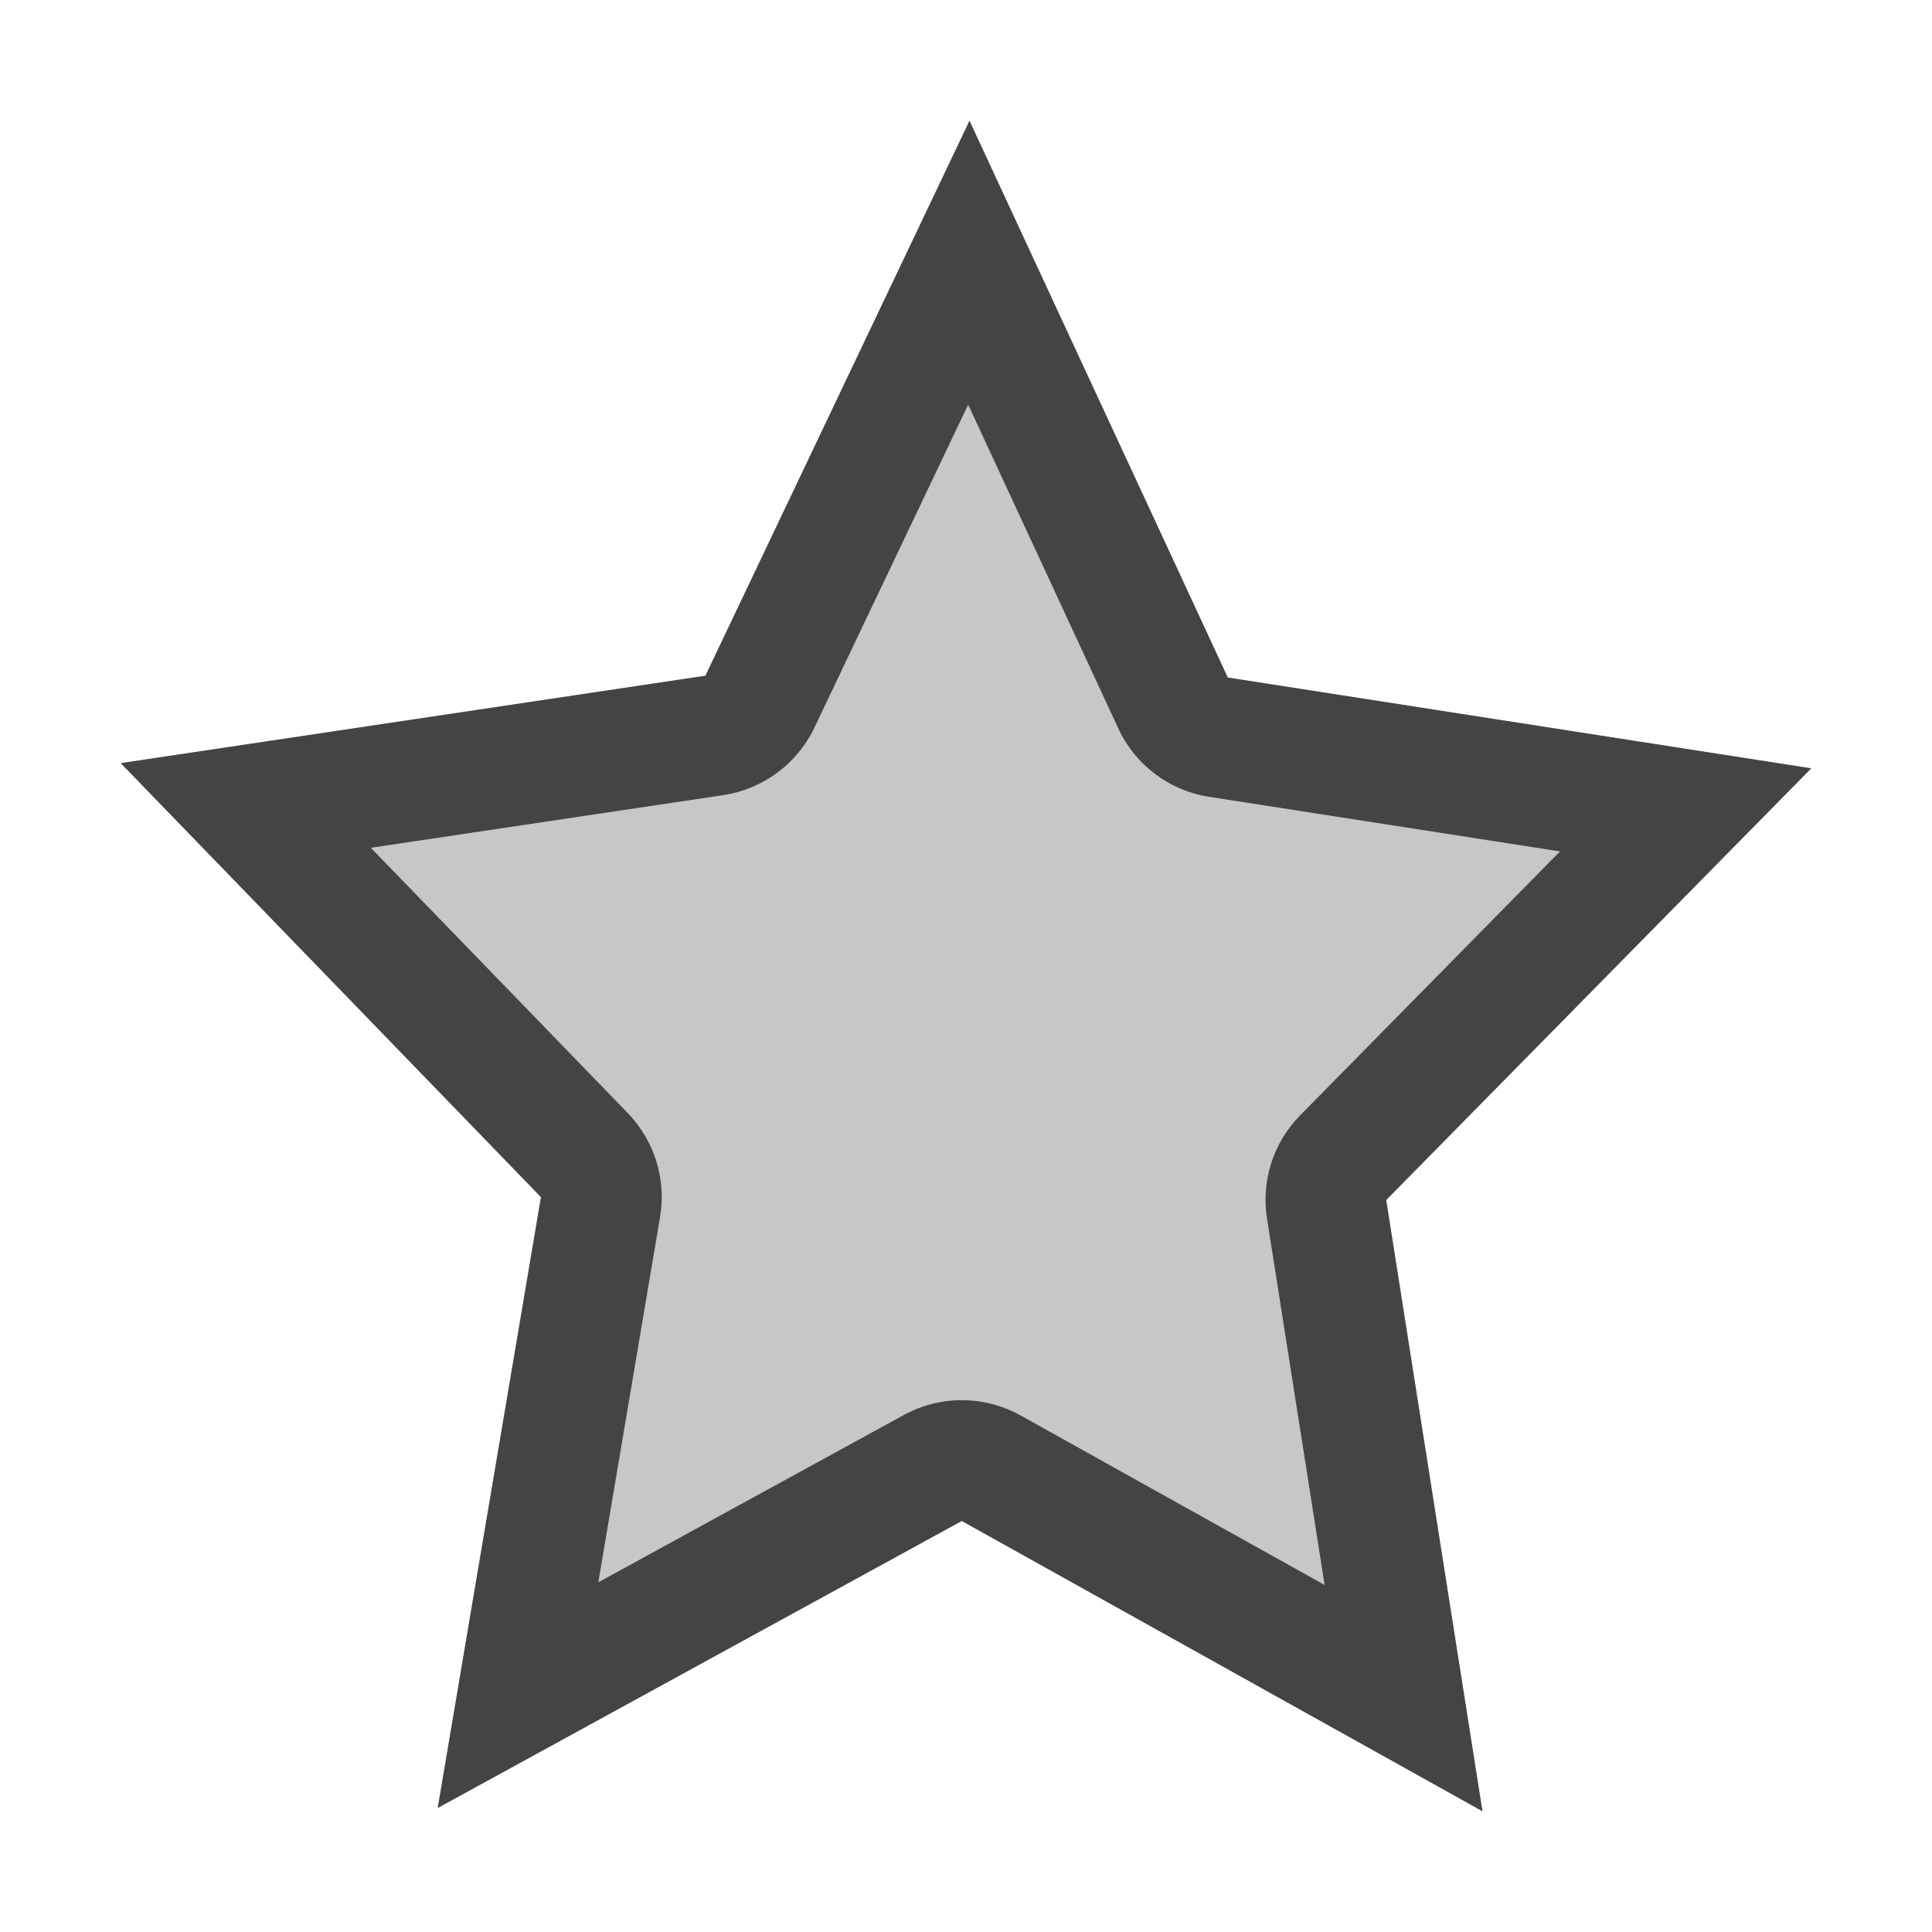
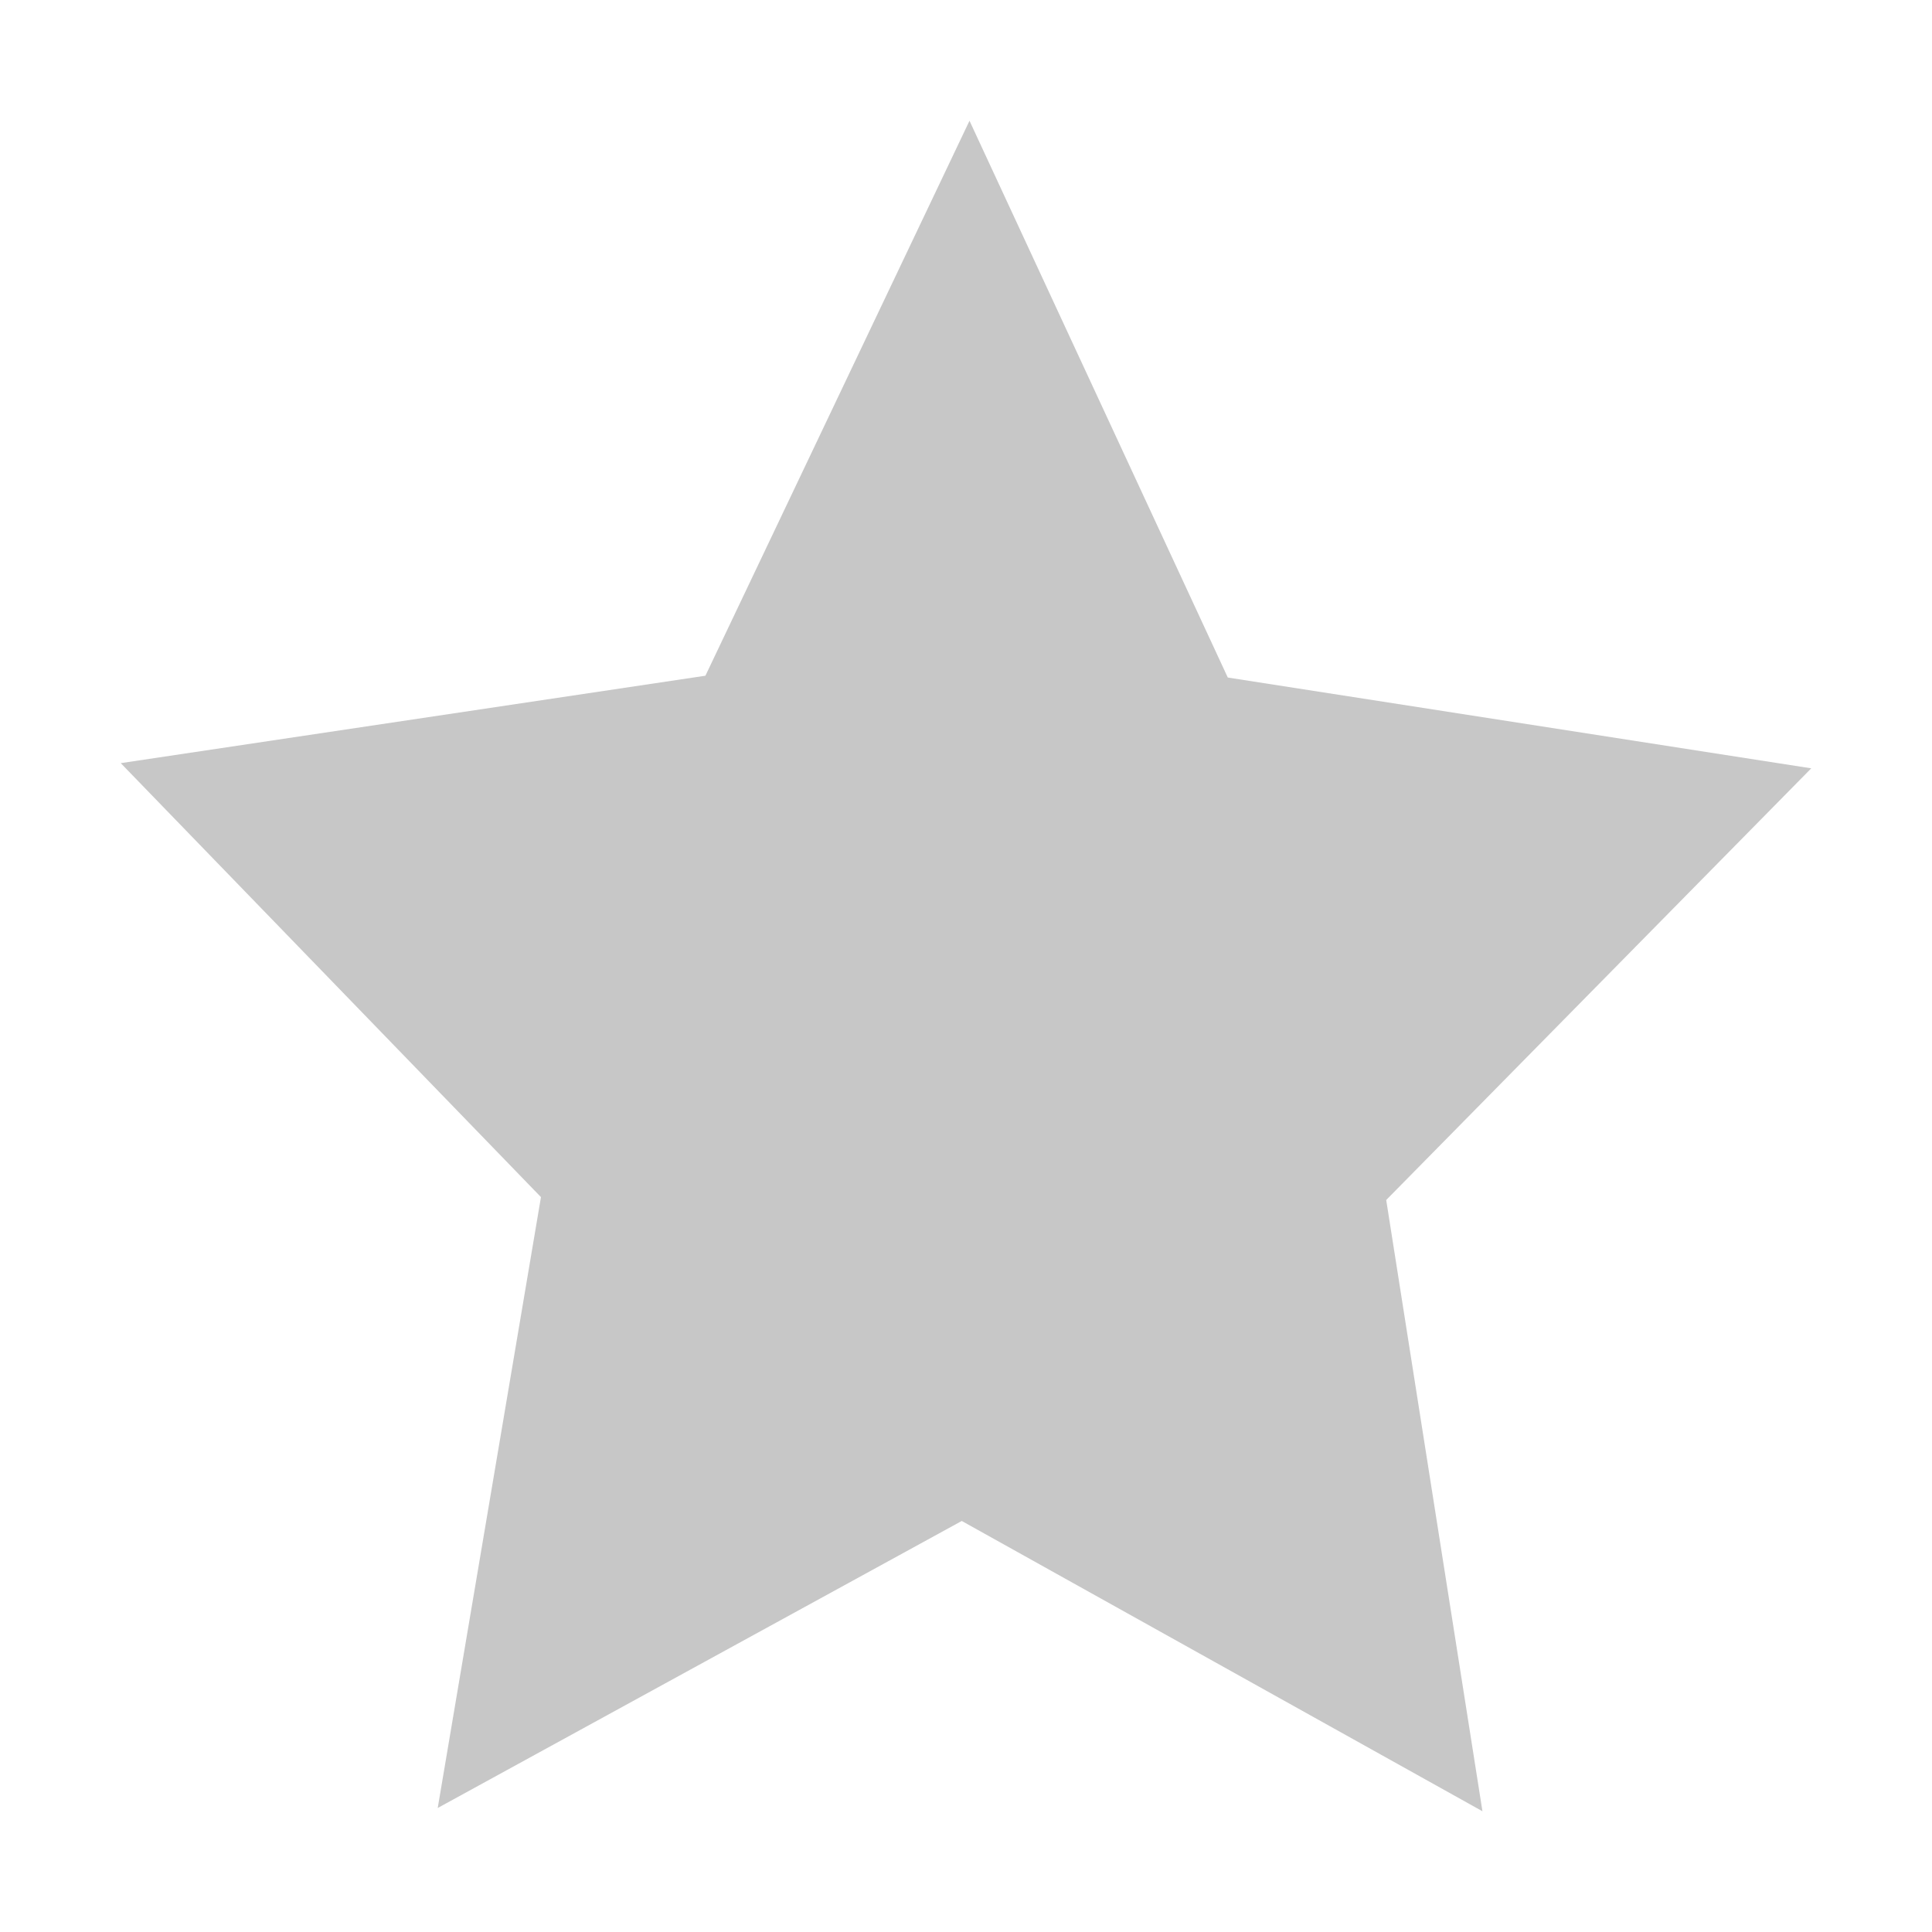
<svg xmlns="http://www.w3.org/2000/svg" style="fill-rule:evenodd;clip-rule:evenodd;stroke-linejoin:round;stroke-miterlimit:2" width="100%" height="100%" viewBox="0 0 16 16" xml:space="preserve">
  <defs>
    <style id="current-color-scheme" type="text/css">
   .ColorScheme-Text { color:#444444; } .ColorScheme-Highlight { color:#4285f4; } .ColorScheme-NeutralText { color:#ff9800; } .ColorScheme-PositiveText { color:#4caf50; } .ColorScheme-NegativeText { color:#f44336; }
  </style>
  </defs>
  <path style="fill:currentColor;fill-opacity:0.3;" class="ColorScheme-Text" d="M8.029,1l-2.187,4.596l-4.842,0.724l3.48,3.594l-0.855,5.059l4.34,-2.377l4.312,2.404l-0.797,-5.062l3.52,-3.575l-4.832,-0.752l-2.139,-4.611Z" />
-   <path style="fill:currentColor;" class="ColorScheme-Text" d="M8.029,1l-2.187,4.596l-4.842,0.724l3.48,3.594l-0.855,5.059l4.34,-2.377l4.312,2.404l-0.797,-5.062l3.52,-3.575l-4.832,-0.752l-2.139,-4.611Zm-0.011,2.351l-1.273,2.674c-0.143,0.301 -0.426,0.51 -0.755,0.56l-2.919,0.436l2.128,2.197c0.221,0.229 0.321,0.549 0.267,0.863l-0.511,3.023l2.529,-1.385c0.302,-0.166 0.667,-0.164 0.968,0.003l2.518,1.404l-0.477,-3.033c-0.05,-0.313 0.052,-0.631 0.275,-0.857l2.151,-2.185l-2.905,-0.452c-0.33,-0.051 -0.613,-0.264 -0.753,-0.567l-1.243,-2.681Z" />
</svg>